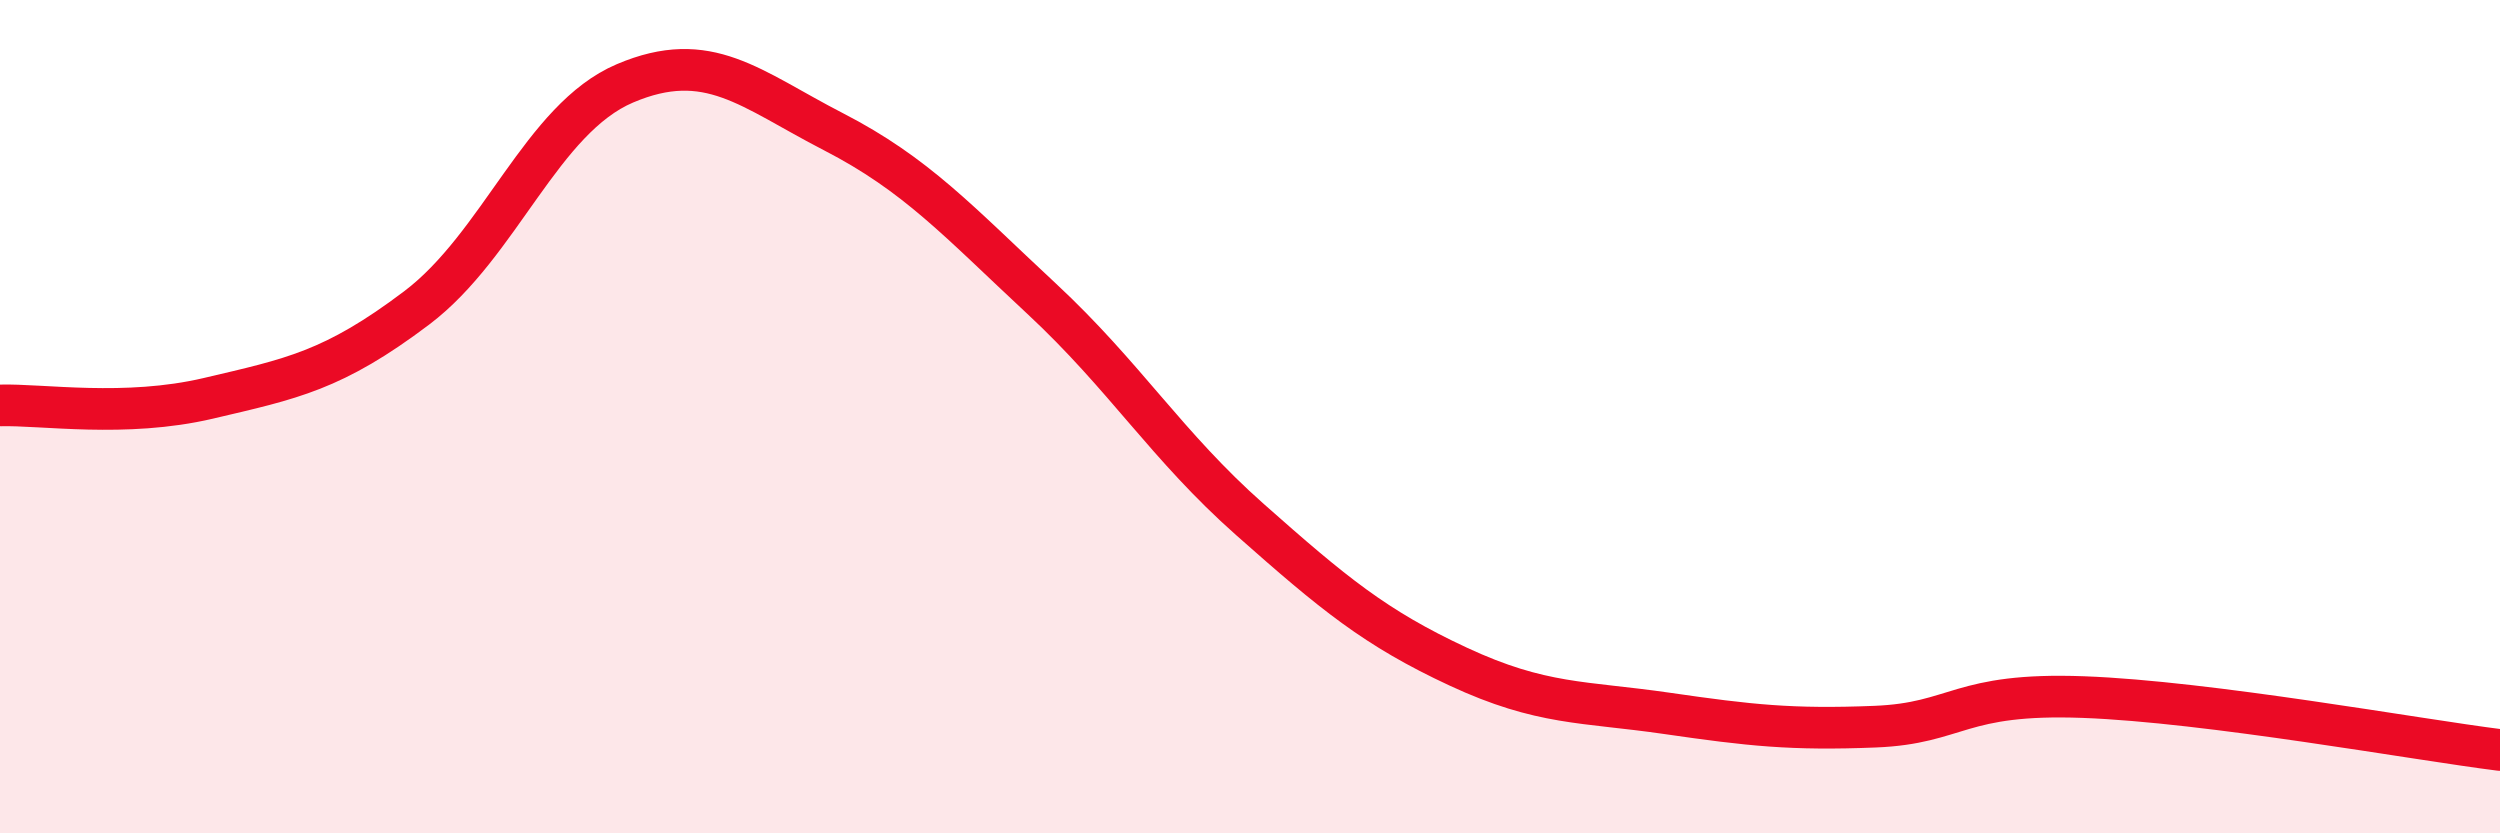
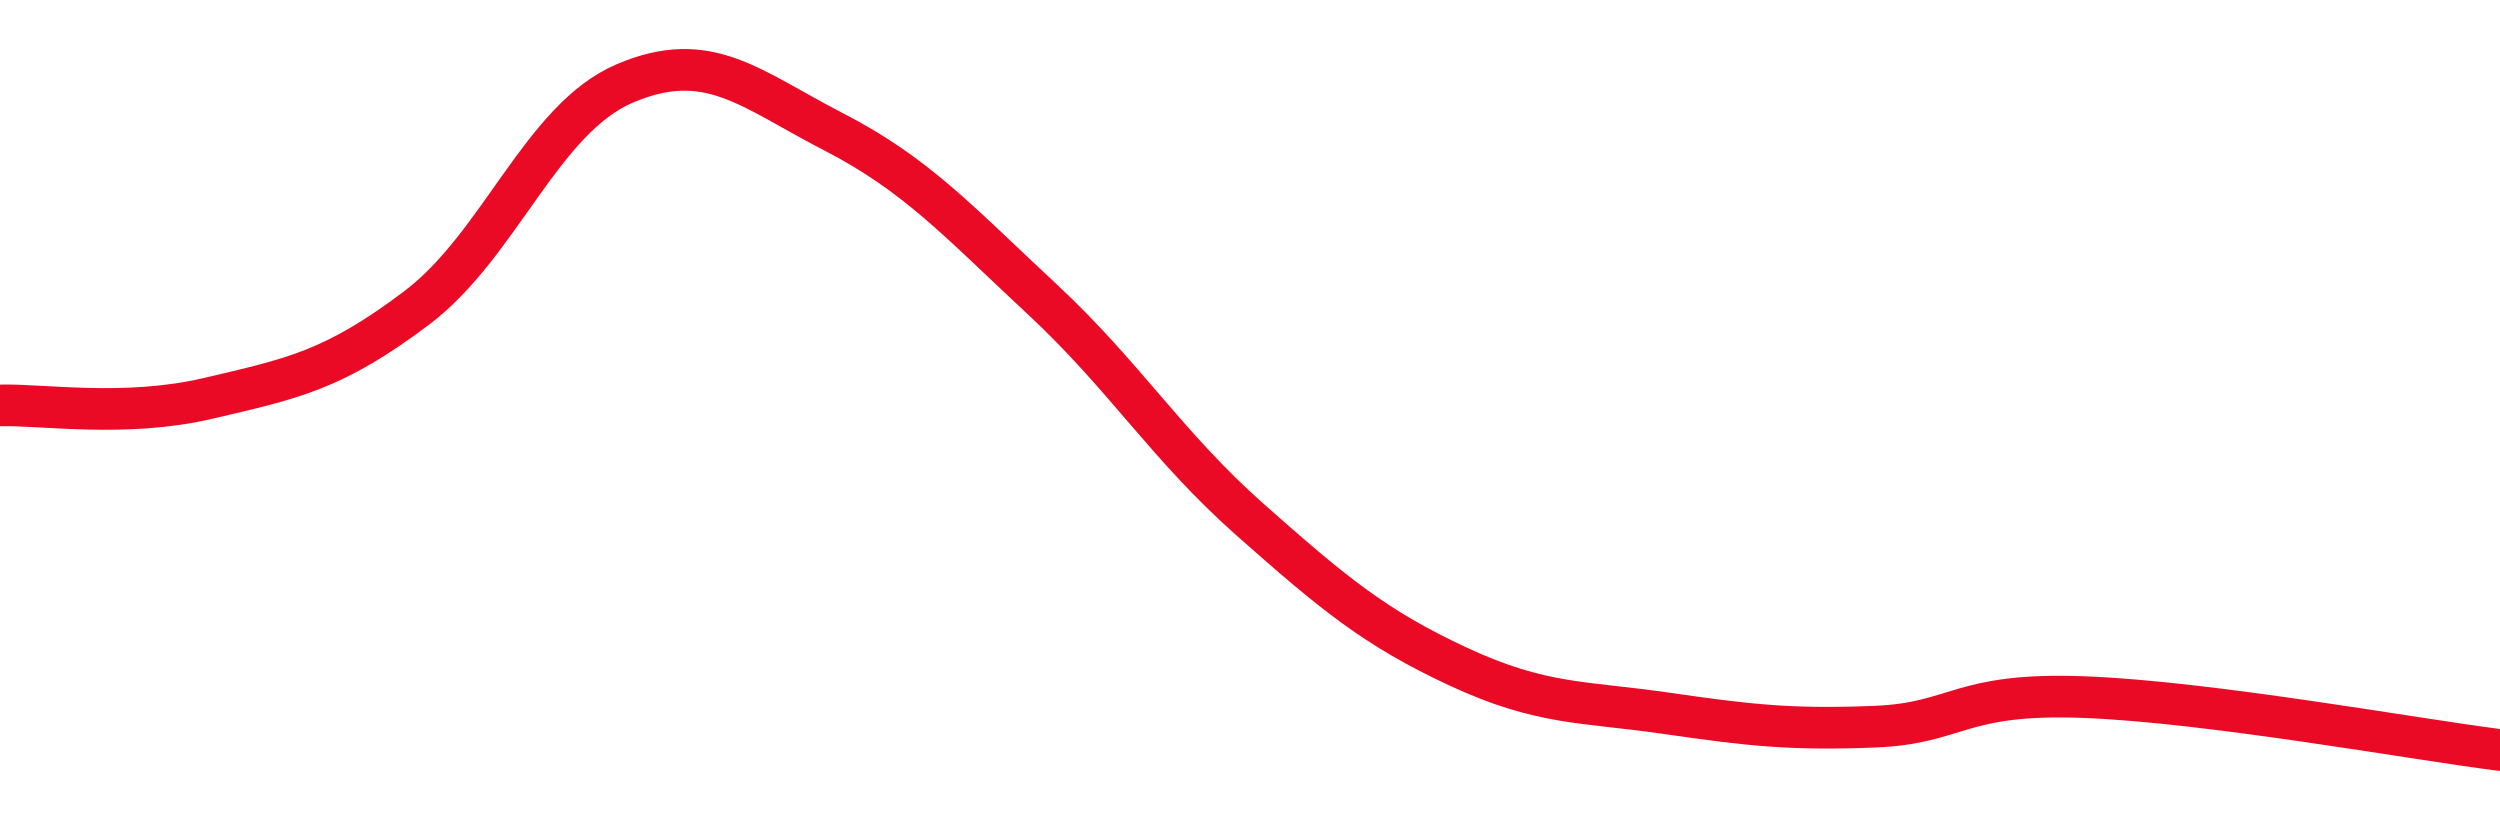
<svg xmlns="http://www.w3.org/2000/svg" width="60" height="20" viewBox="0 0 60 20">
-   <path d="M 0,9.73 C 1,9.7 3,10.03 5,9.56 C 7,9.09 8,8.9 10,7.39 C 12,5.88 13,2.85 15,2 C 17,1.15 18,2.13 20,3.16 C 22,4.19 23,5.31 25,7.17 C 27,9.03 28,10.7 30,12.47 C 32,14.24 33,15.07 35,16 C 37,16.93 38,16.83 40,17.12 C 42,17.41 43,17.52 45,17.44 C 47,17.36 47,16.62 50,16.73 C 53,16.84 58,17.75 60,18L60 20L0 20Z" fill="#EB0A25" opacity="0.1" stroke-linecap="round" stroke-linejoin="round" />
  <path d="M 0,9.73 C 1,9.7 3,10.03 5,9.56 C 7,9.09 8,8.9 10,7.39 C 12,5.88 13,2.85 15,2 C 17,1.15 18,2.13 20,3.16 C 22,4.19 23,5.31 25,7.17 C 27,9.03 28,10.7 30,12.47 C 32,14.24 33,15.07 35,16 C 37,16.93 38,16.83 40,17.12 C 42,17.41 43,17.52 45,17.44 C 47,17.36 47,16.62 50,16.73 C 53,16.84 58,17.75 60,18" stroke="#EB0A25" stroke-width="1" fill="none" stroke-linecap="round" stroke-linejoin="round" />
</svg>